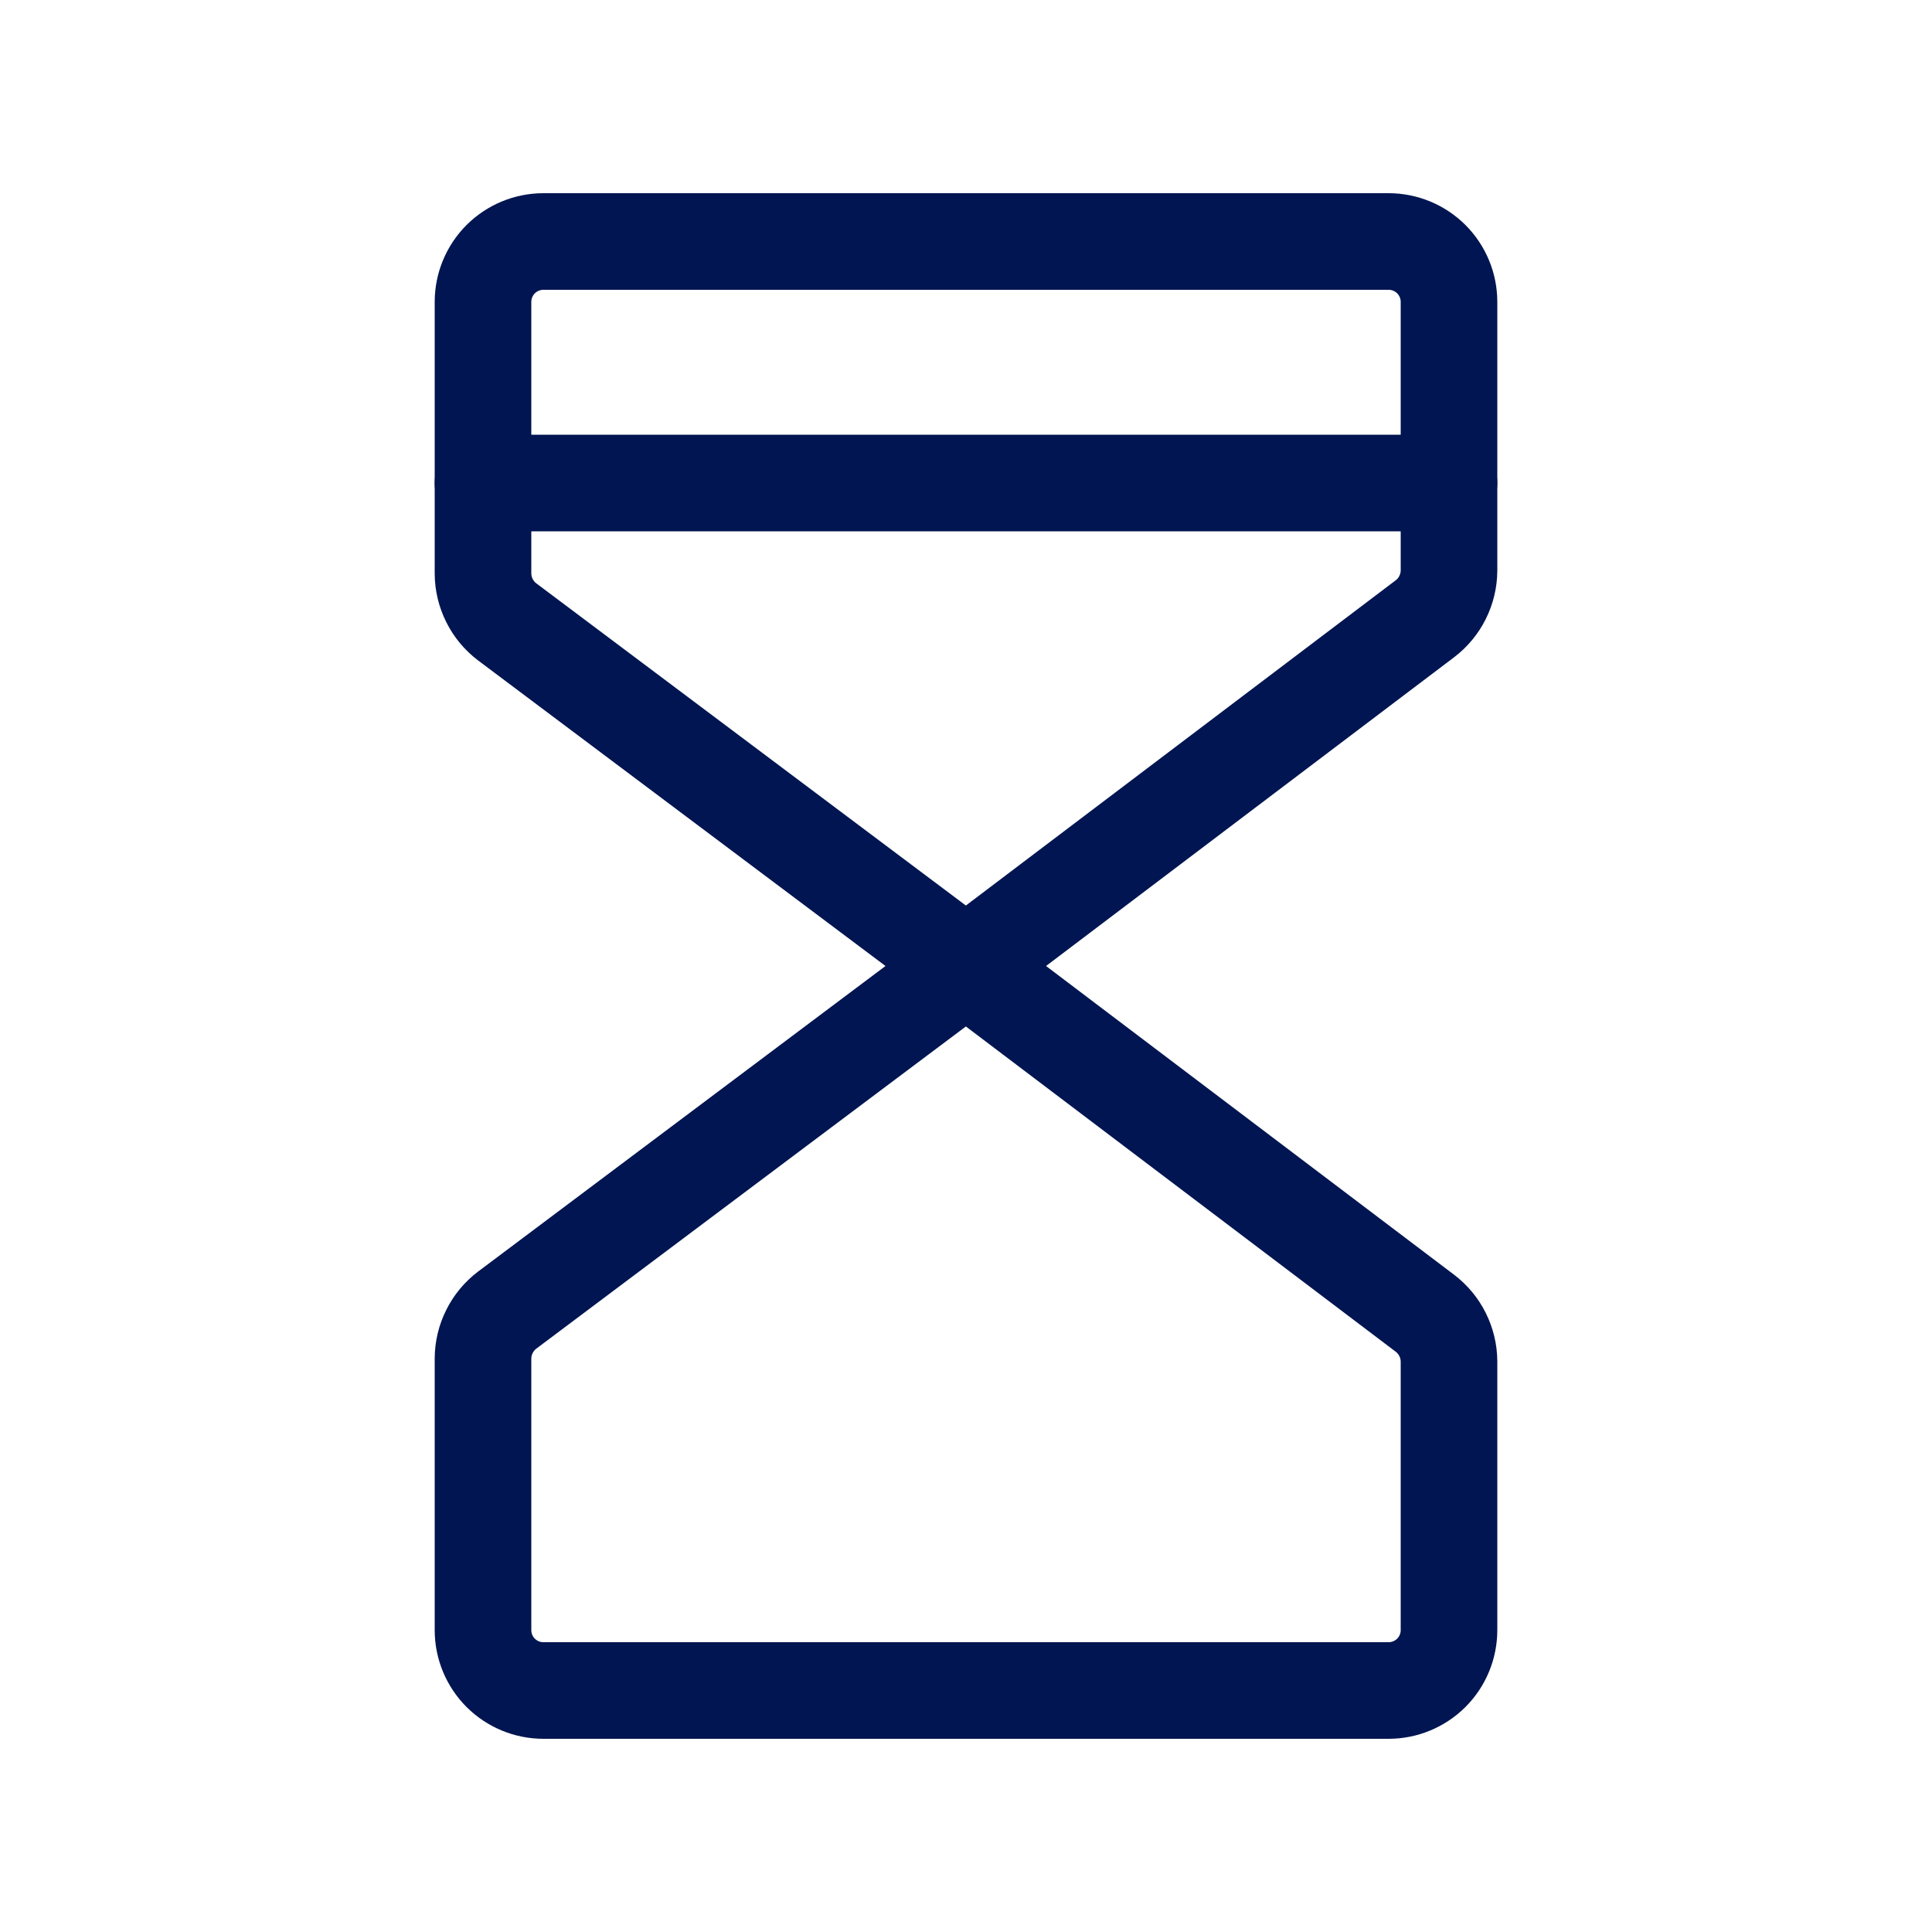
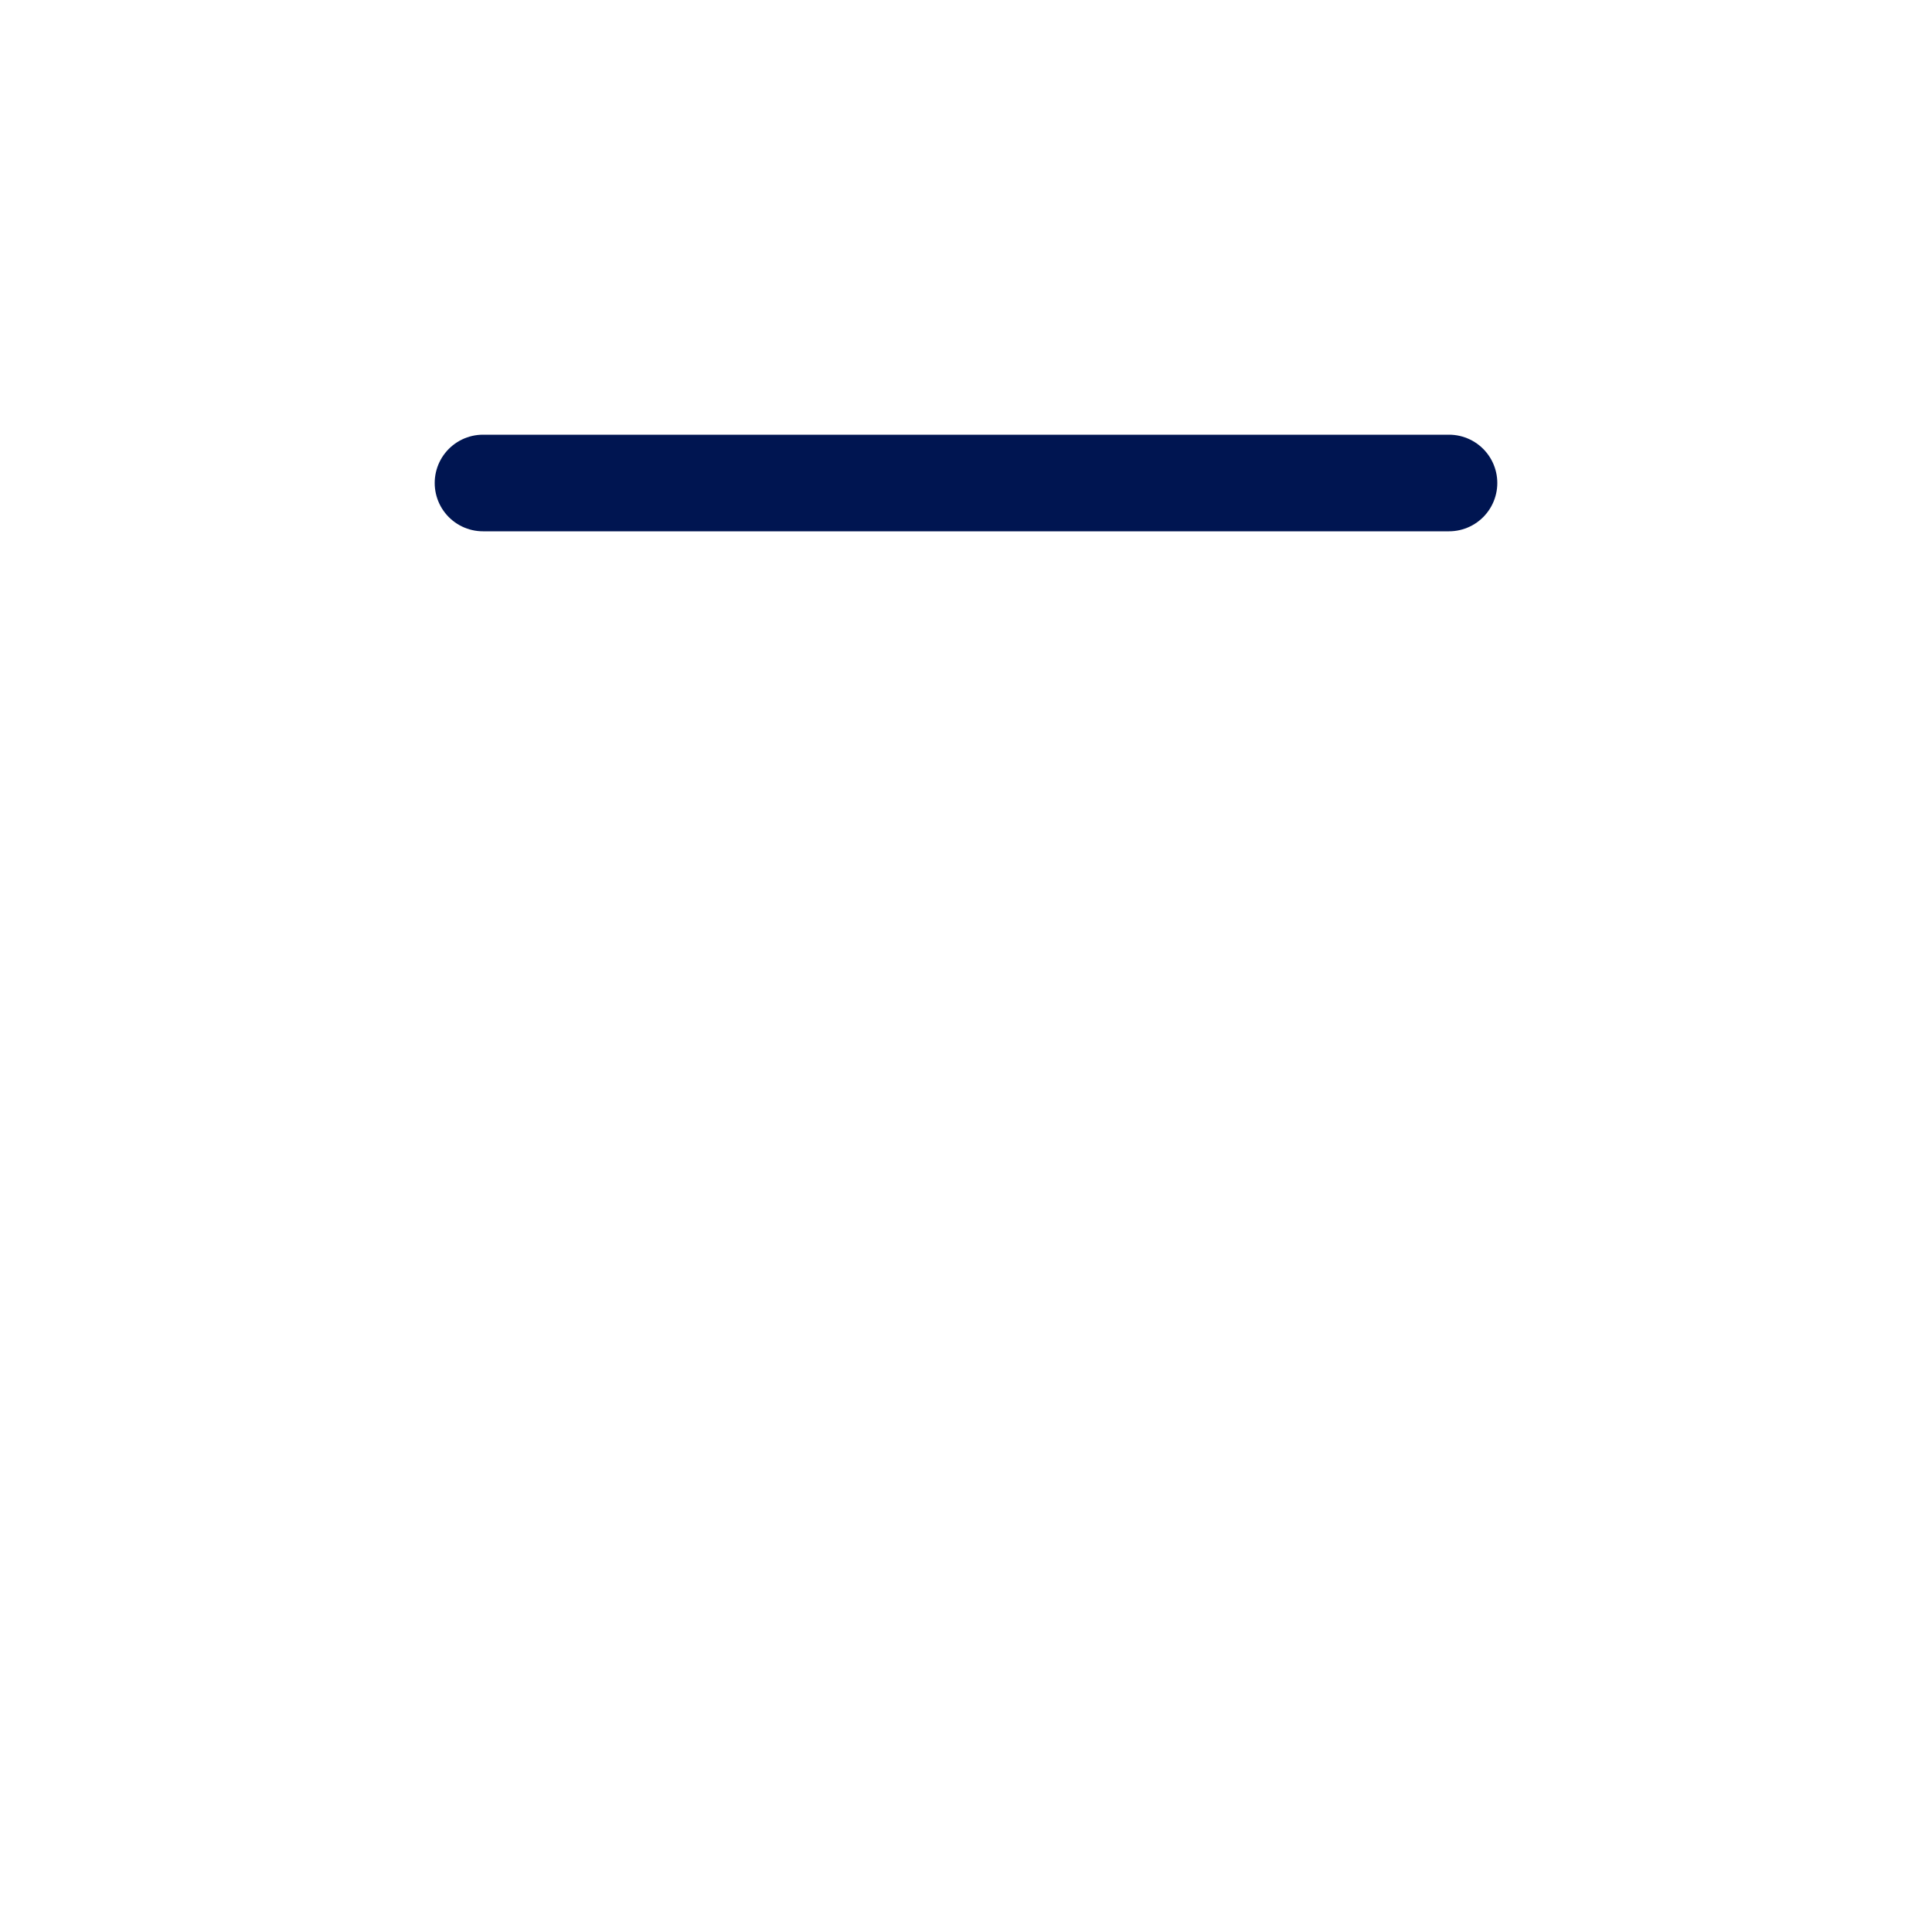
<svg xmlns="http://www.w3.org/2000/svg" width="40" height="40" viewBox="0 0 40 40" fill="none">
-   <path d="M20 20L10.5 12.875C10.346 12.758 10.22 12.607 10.134 12.433C10.047 12.26 10.001 12.069 10 11.875V6.25C10 5.918 10.132 5.601 10.366 5.366C10.601 5.132 10.918 5 11.25 5H28.75C29.081 5 29.399 5.132 29.634 5.366C29.868 5.601 30 5.918 30 6.25V11.812C29.999 12.006 29.953 12.197 29.866 12.371C29.78 12.544 29.654 12.695 29.5 12.812L20 20Z" stroke="#001551" stroke-width="2" stroke-linecap="round" stroke-linejoin="round" />
-   <path d="M20 20L10.5 27.125C10.346 27.242 10.22 27.393 10.134 27.567C10.047 27.74 10.001 27.931 10 28.125V33.75C10 34.081 10.132 34.4 10.366 34.634C10.601 34.868 10.918 35 11.25 35H28.75C29.081 35 29.399 34.868 29.634 34.634C29.868 34.4 30 34.081 30 33.75V28.188C29.999 27.994 29.953 27.803 29.866 27.629C29.78 27.456 29.654 27.305 29.5 27.188L20 20Z" stroke="#001551" stroke-width="2" stroke-linecap="round" stroke-linejoin="round" />
  <path d="M10 10H30" stroke="#001551" stroke-width="2" stroke-linecap="round" stroke-linejoin="round" />
</svg>